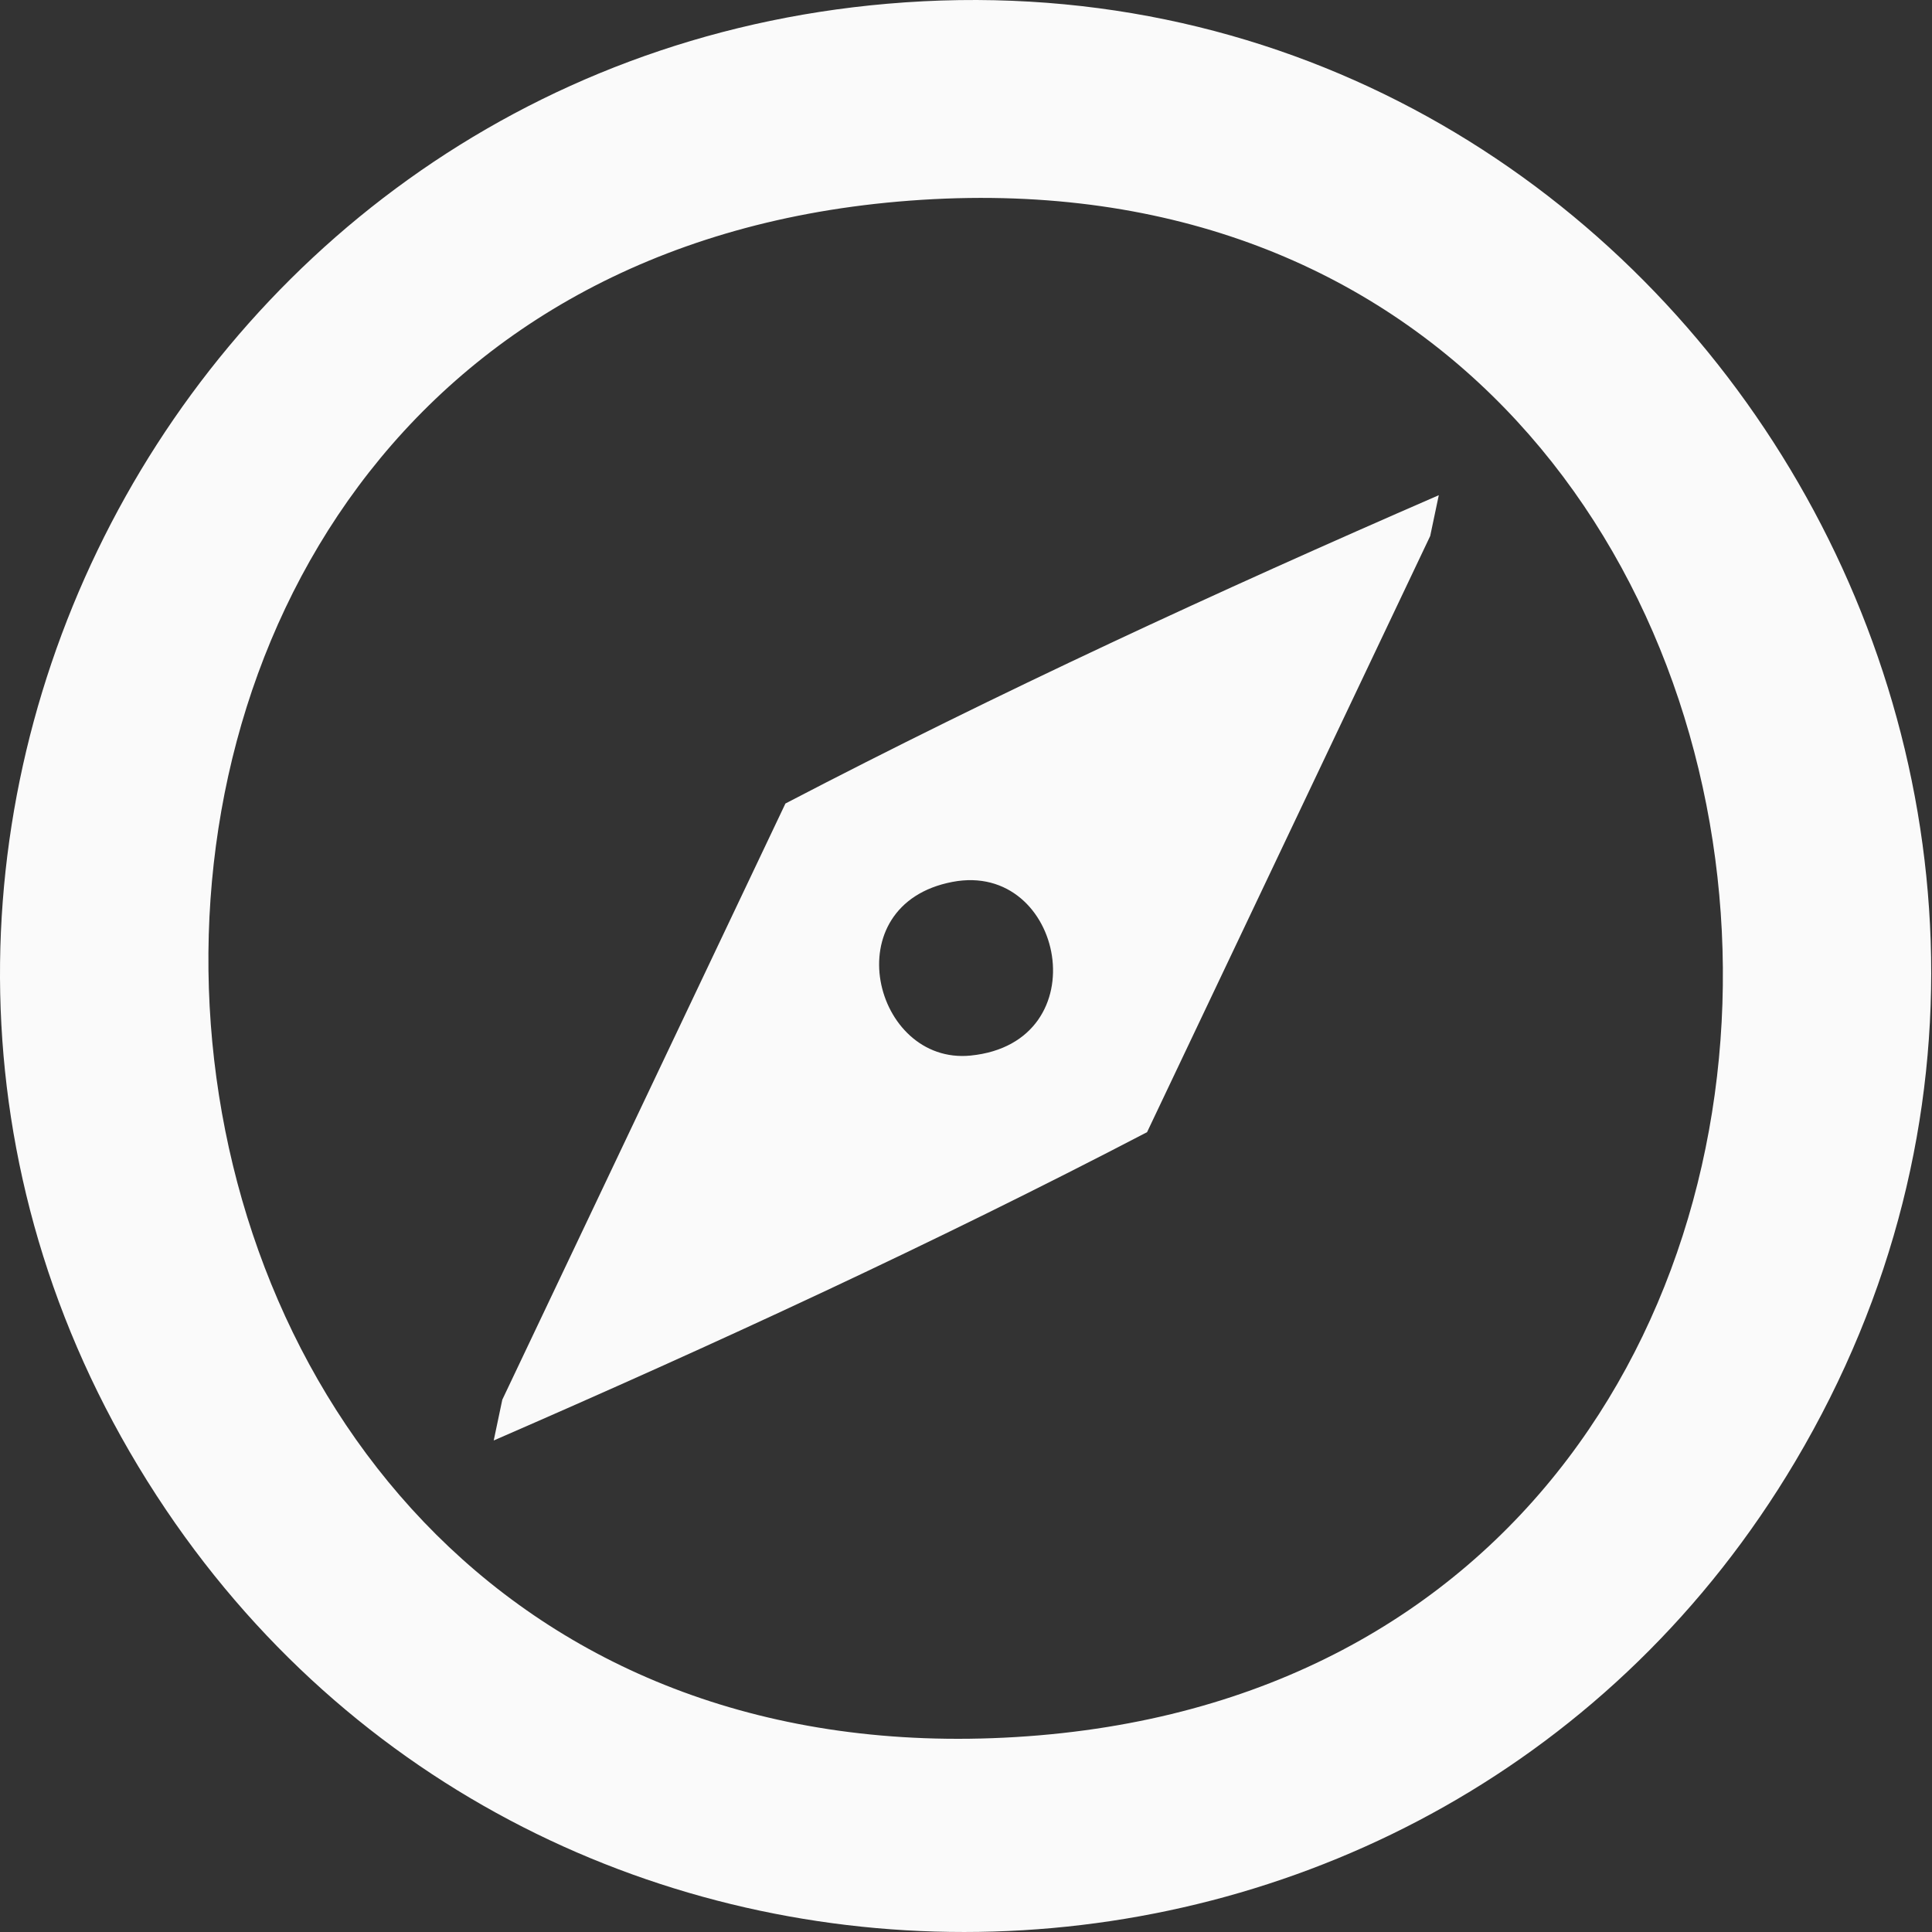
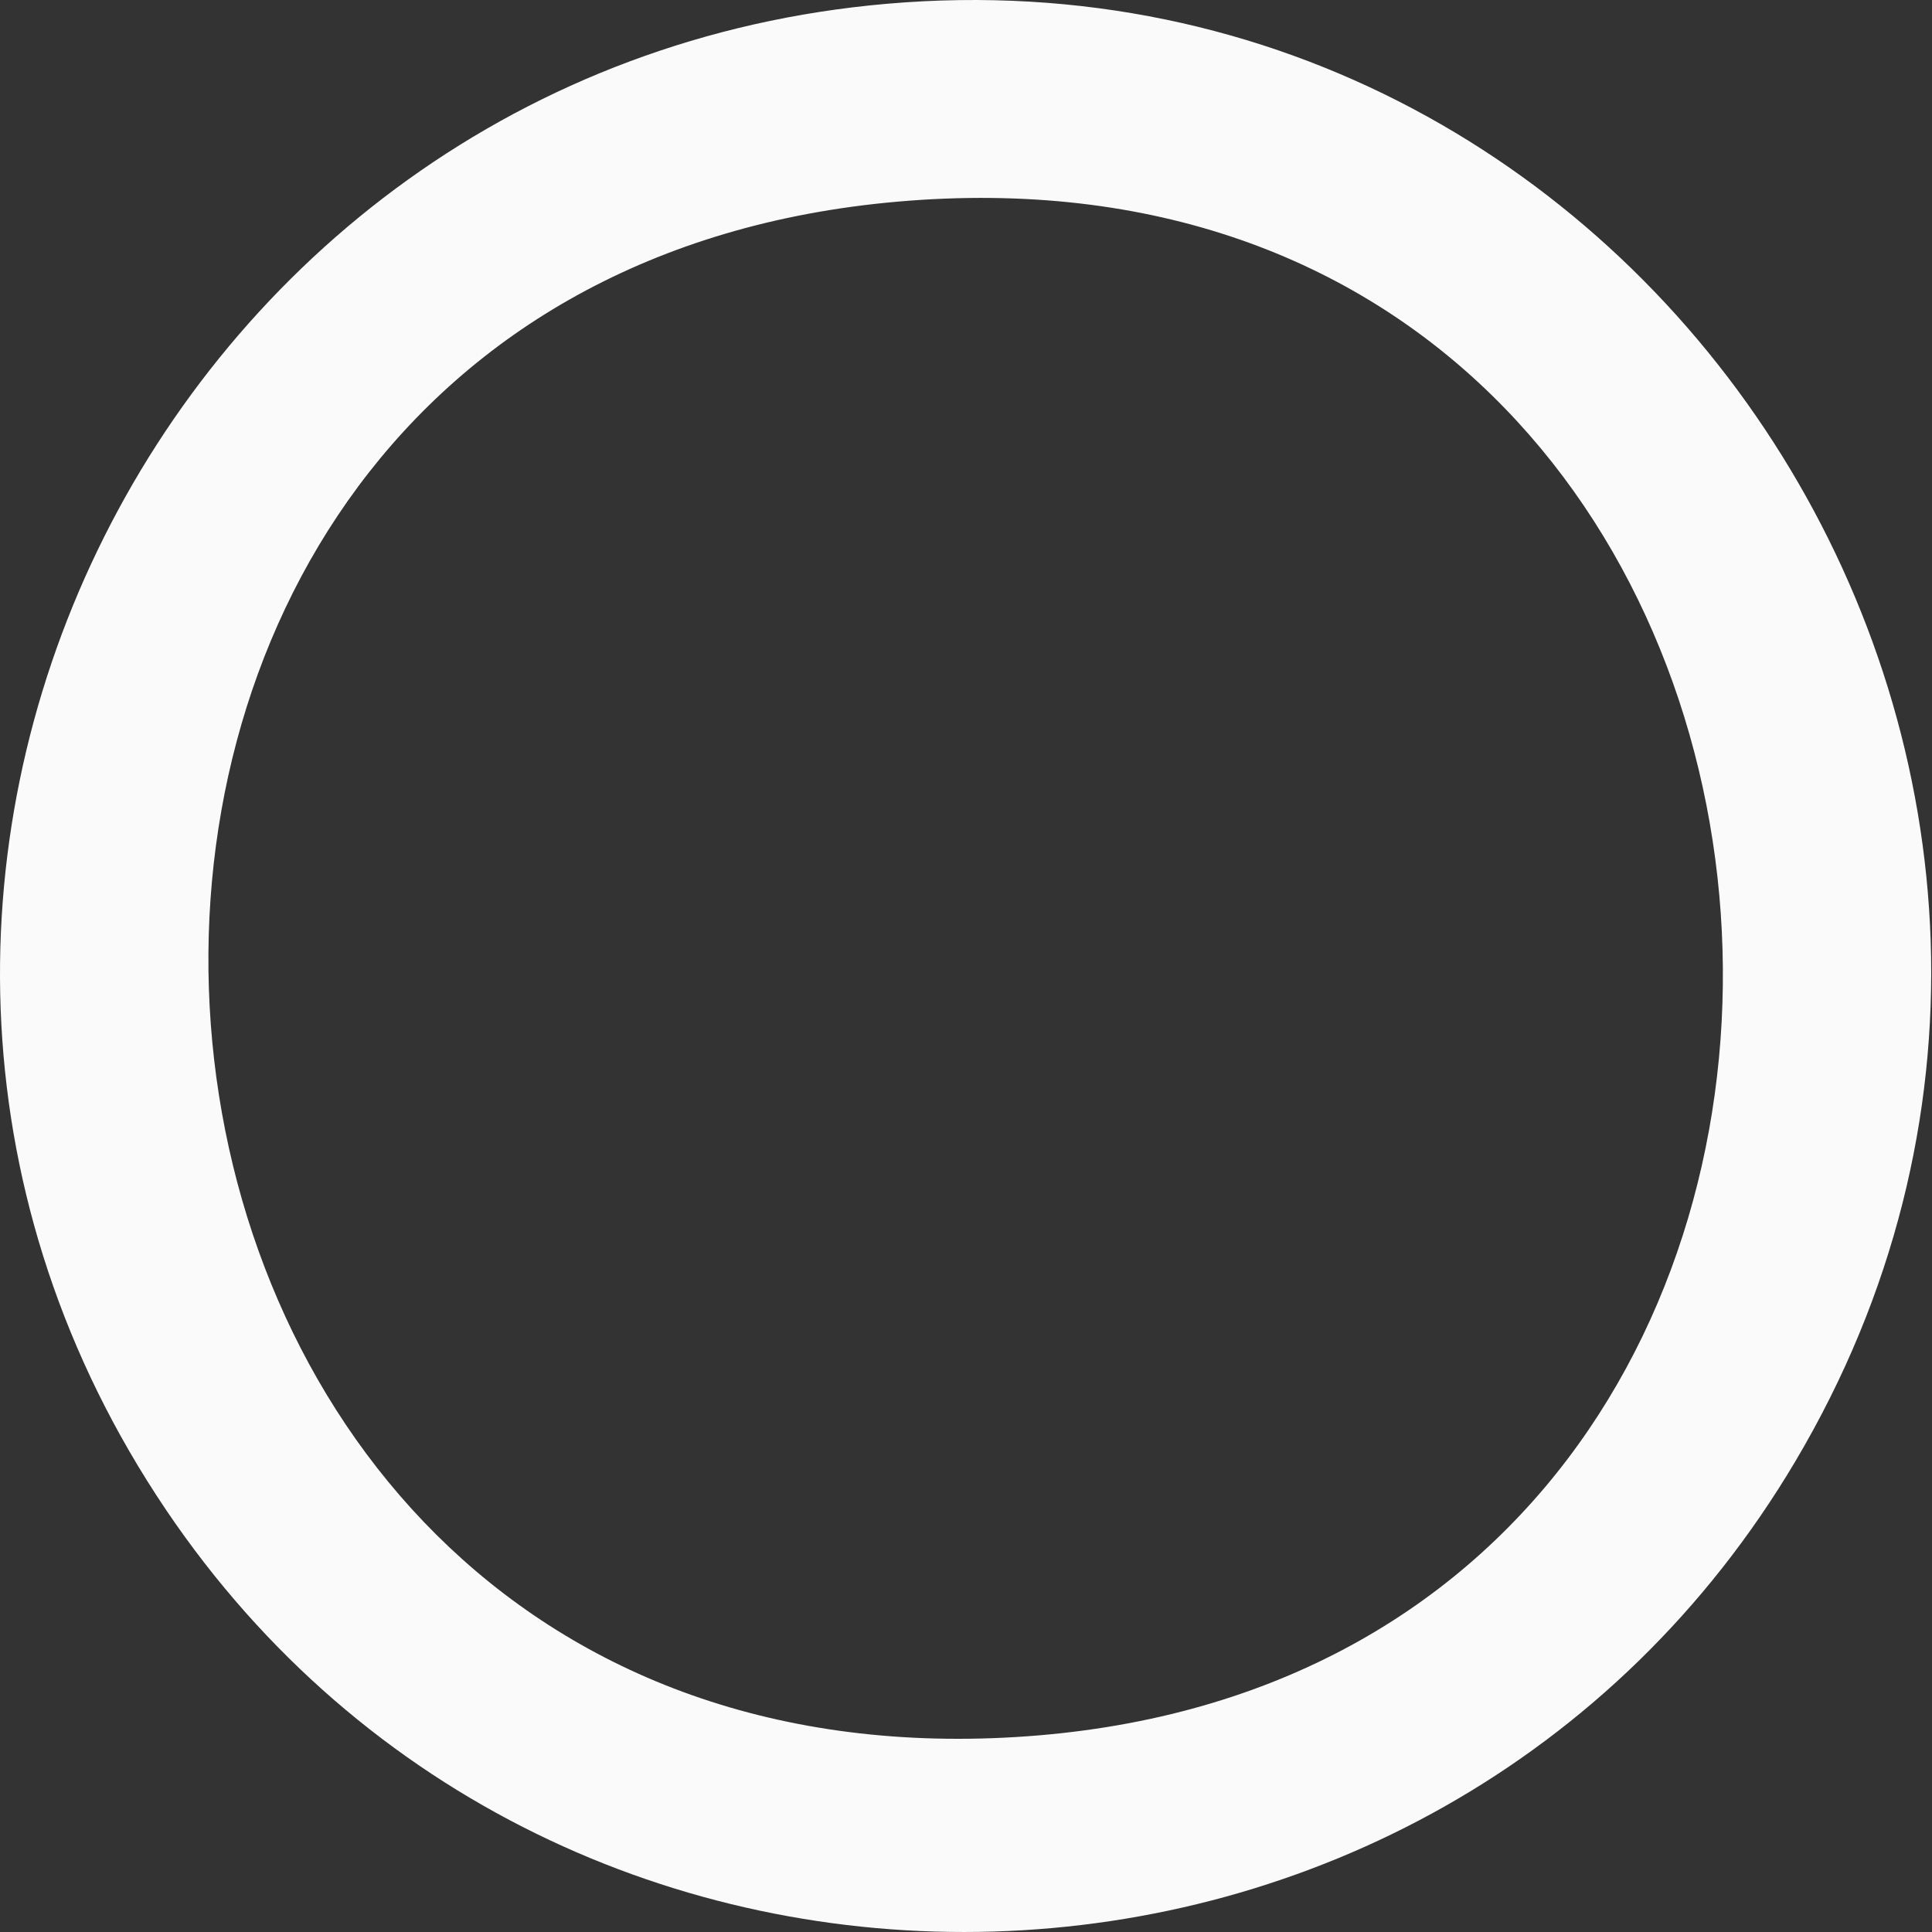
<svg xmlns="http://www.w3.org/2000/svg" width="95" height="95" viewBox="0 0 95 95" fill="none">
  <rect x="0" y="0" width="95" height="95" fill="#333333" stroke="none" />
  <path d="M43.621 0.185C81.817 -3.129 107.868 38.845 88.276 71.864C70.613 101.628 27.52 102.947 8.16 74.236C-12.19 44.061 7.717 3.298 43.621 0.185ZM44.161 9.913C-4.509 14.151 0.782 88.376 49.939 85.414C99.588 82.419 94.675 5.519 44.161 9.913Z" fill="#FAFAFA" />
-   <path d="M70.748 24.35L70.326 26.355L56.403 55.671C45.918 61.135 35.124 66.113 24.277 70.831L24.699 68.826L38.621 39.51C49.107 34.046 59.9 29.068 70.748 24.35ZM46.837 43.364C40.989 44.477 42.951 52.379 47.729 51.904C54.079 51.266 52.334 42.315 46.837 43.364Z" fill="#FAFAFA" />
</svg>